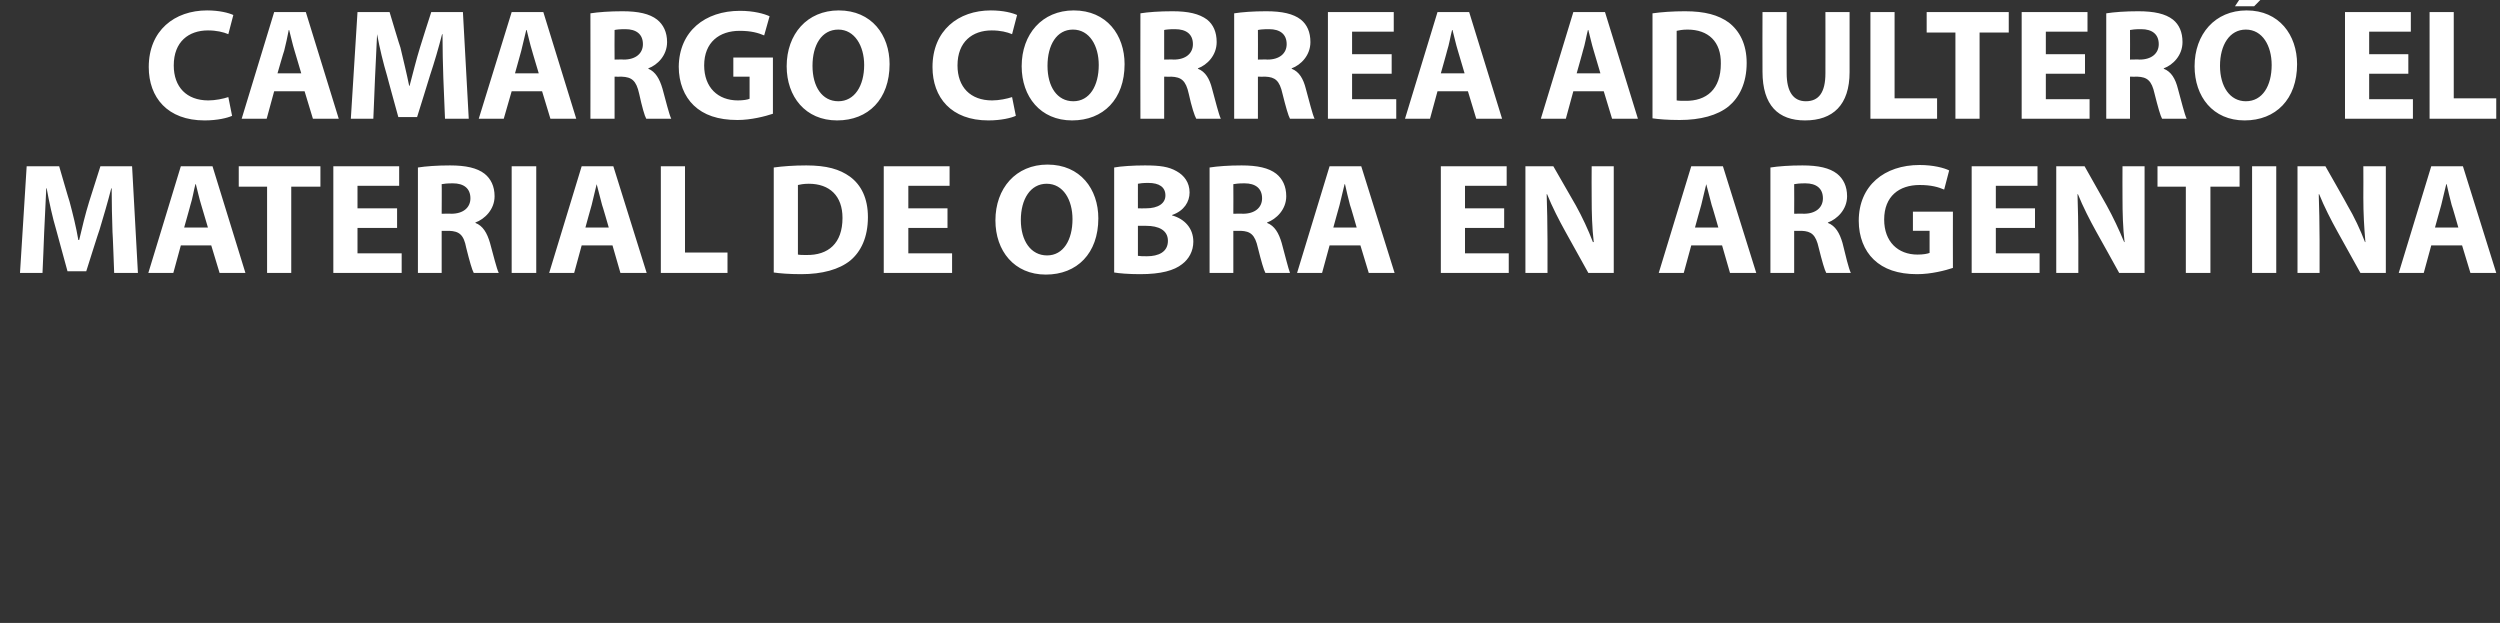
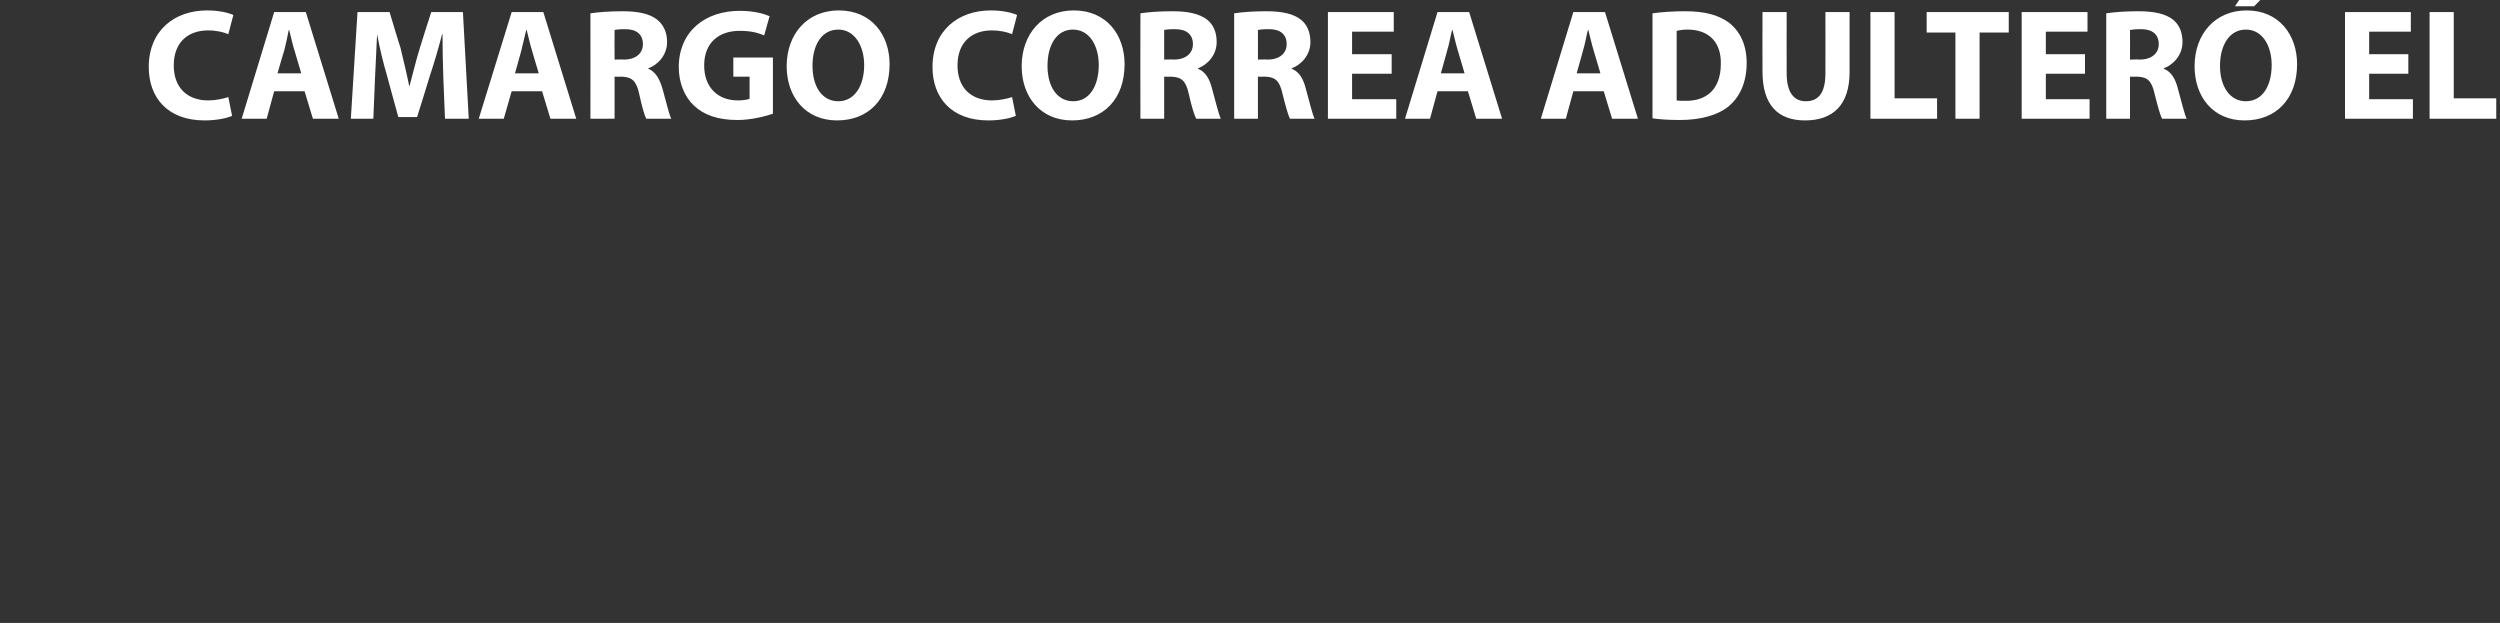
<svg xmlns="http://www.w3.org/2000/svg" version="1.1" width="600px" height="149.5px" viewBox="0 0 600 149.5">
  <rect x="0" y="0" width="600" height="149.5" fill="#333333" stroke="none" />
  <desc>CAMARGO CORREA ADULTER EL MATERIAL DE OBRA EN ARGENTINA</desc>
  <defs />
  <g id="Polygon16837">
-     <path d="M 27 55.7 C 26.9 52.6 26.8 48.9 26.8 45.2 C 26.8 45.2 26.7 45.2 26.7 45.2 C 25.9 48.4 24.8 52.1 23.9 55.1 C 23.85 55.09 20.7 65.1 20.7 65.1 L 16.2 65.1 C 16.2 65.1 13.48 55.16 13.5 55.2 C 12.6 52.2 11.8 48.5 11.2 45.2 C 11.2 45.2 11.1 45.2 11.1 45.2 C 10.9 48.6 10.8 52.6 10.6 55.8 C 10.63 55.77 10.2 65.5 10.2 65.5 L 4.8 65.5 L 6.4 39.9 L 14.2 39.9 C 14.2 39.9 16.67 48.44 16.7 48.4 C 17.5 51.4 18.3 54.6 18.8 57.6 C 18.8 57.6 19 57.6 19 57.6 C 19.7 54.6 20.5 51.3 21.4 48.4 C 21.38 48.4 24.1 39.9 24.1 39.9 L 31.7 39.9 L 33.1 65.5 L 27.4 65.5 C 27.4 65.5 27.05 55.7 27 55.7 Z M 43.4 58.9 L 41.6 65.5 L 35.6 65.5 L 43.4 39.9 L 51 39.9 L 58.9 65.5 L 52.7 65.5 L 50.7 58.9 L 43.4 58.9 Z M 49.9 54.6 C 49.9 54.6 48.29 49.16 48.3 49.2 C 47.8 47.6 47.4 45.7 47 44.2 C 47 44.2 46.9 44.2 46.9 44.2 C 46.5 45.7 46.2 47.7 45.7 49.2 C 45.74 49.16 44.2 54.6 44.2 54.6 L 49.9 54.6 Z M 64.1 44.8 L 57.3 44.8 L 57.3 39.9 L 76.9 39.9 L 76.9 44.8 L 69.9 44.8 L 69.9 65.5 L 64.1 65.5 L 64.1 44.8 Z M 95.3 54.7 L 85.8 54.7 L 85.8 60.8 L 96.4 60.8 L 96.4 65.5 L 80 65.5 L 80 39.9 L 95.8 39.9 L 95.8 44.6 L 85.8 44.6 L 85.8 50 L 95.3 50 L 95.3 54.7 Z M 100.3 40.2 C 102.2 39.9 104.9 39.7 108 39.7 C 111.8 39.7 114.5 40.3 116.3 41.7 C 117.8 42.9 118.7 44.7 118.7 47.1 C 118.7 50.3 116.3 52.6 114.1 53.4 C 114.1 53.4 114.1 53.5 114.1 53.5 C 115.9 54.2 116.9 55.9 117.6 58.3 C 118.4 61.2 119.2 64.5 119.7 65.5 C 119.7 65.5 113.7 65.5 113.7 65.5 C 113.3 64.8 112.7 62.7 111.9 59.5 C 111.3 56.3 110.2 55.5 107.8 55.4 C 107.79 55.43 106 55.4 106 55.4 L 106 65.5 L 100.3 65.5 C 100.3 65.5 100.31 40.23 100.3 40.2 Z M 106 51.3 C 106 51.3 108.33 51.25 108.3 51.3 C 111.2 51.3 112.9 49.8 112.9 47.6 C 112.9 45.2 111.3 44 108.7 44 C 107.3 44 106.5 44.1 106 44.2 C 106.05 44.18 106 51.3 106 51.3 Z M 128.7 39.9 L 128.7 65.5 L 122.8 65.5 L 122.8 39.9 L 128.7 39.9 Z M 139.6 58.9 L 137.8 65.5 L 131.8 65.5 L 139.6 39.9 L 147.2 39.9 L 155.2 65.5 L 148.9 65.5 L 147 58.9 L 139.6 58.9 Z M 146.1 54.6 C 146.1 54.6 144.54 49.16 144.5 49.2 C 144.1 47.6 143.6 45.7 143.2 44.2 C 143.2 44.2 143.2 44.2 143.2 44.2 C 142.8 45.7 142.4 47.7 142 49.2 C 141.99 49.16 140.5 54.6 140.5 54.6 L 146.1 54.6 Z M 158.6 39.9 L 164.4 39.9 L 164.4 60.6 L 174.6 60.6 L 174.6 65.5 L 158.6 65.5 L 158.6 39.9 Z M 185.7 40.2 C 187.8 39.9 190.6 39.7 193.5 39.7 C 198.4 39.7 201.5 40.6 204 42.4 C 206.7 44.4 208.3 47.6 208.3 52.1 C 208.3 57 206.6 60.4 204.1 62.5 C 201.4 64.7 197.3 65.8 192.3 65.8 C 189.3 65.8 187.1 65.6 185.7 65.4 C 185.7 65.4 185.7 40.2 185.7 40.2 Z M 191.5 61.1 C 192 61.2 192.8 61.2 193.5 61.2 C 198.8 61.3 202.2 58.4 202.2 52.3 C 202.2 47 199.1 44.1 194.1 44.1 C 192.8 44.1 192 44.3 191.5 44.4 C 191.5 44.4 191.5 61.1 191.5 61.1 Z M 227.4 54.7 L 218 54.7 L 218 60.8 L 228.5 60.8 L 228.5 65.5 L 212.1 65.5 L 212.1 39.9 L 227.9 39.9 L 227.9 44.6 L 218 44.6 L 218 50 L 227.4 50 L 227.4 54.7 Z M 263.6 52.4 C 263.6 60.8 258.5 65.9 251 65.9 C 243.4 65.9 238.9 60.2 238.9 52.9 C 238.9 45.2 243.8 39.5 251.4 39.5 C 259.3 39.5 263.6 45.4 263.6 52.4 Z M 245 52.8 C 245 57.8 247.4 61.3 251.3 61.3 C 255.2 61.3 257.4 57.6 257.4 52.6 C 257.4 48 255.2 44.1 251.2 44.1 C 247.3 44.1 245 47.8 245 52.8 Z M 267.4 40.2 C 268.9 39.9 272 39.7 274.8 39.7 C 278.4 39.7 280.5 40 282.4 41.1 C 284.2 42.1 285.5 43.8 285.5 46.2 C 285.5 48.4 284.2 50.6 281.3 51.6 C 281.3 51.6 281.3 51.7 281.3 51.7 C 284.2 52.5 286.4 54.7 286.4 58 C 286.4 60.3 285.3 62.2 283.7 63.4 C 281.8 64.9 278.7 65.8 273.6 65.8 C 270.8 65.8 268.6 65.6 267.4 65.4 C 267.4 65.4 267.4 40.2 267.4 40.2 Z M 273.1 50 C 273.1 50 274.99 50.03 275 50 C 278 50 279.7 48.8 279.7 46.9 C 279.7 44.9 278.2 43.9 275.6 43.9 C 274.3 43.9 273.6 44 273.1 44.1 C 273.09 44.07 273.1 50 273.1 50 Z M 273.1 61.4 C 273.7 61.5 274.3 61.5 275.3 61.5 C 278 61.5 280.3 60.5 280.3 57.8 C 280.3 55.2 278 54.2 275.1 54.2 C 275.07 54.18 273.1 54.2 273.1 54.2 C 273.1 54.2 273.09 61.4 273.1 61.4 Z M 290.3 40.2 C 292.2 39.9 294.9 39.7 298 39.7 C 301.8 39.7 304.5 40.3 306.3 41.7 C 307.8 42.9 308.7 44.7 308.7 47.1 C 308.7 50.3 306.3 52.6 304.1 53.4 C 304.1 53.4 304.1 53.5 304.1 53.5 C 305.9 54.2 306.9 55.9 307.6 58.3 C 308.4 61.2 309.2 64.5 309.6 65.5 C 309.6 65.5 303.7 65.5 303.7 65.5 C 303.3 64.8 302.7 62.7 301.9 59.5 C 301.2 56.3 300.1 55.5 297.8 55.4 C 297.79 55.43 296 55.4 296 55.4 L 296 65.5 L 290.3 65.5 C 290.3 65.5 290.31 40.23 290.3 40.2 Z M 296 51.3 C 296 51.3 298.32 51.25 298.3 51.3 C 301.2 51.3 302.9 49.8 302.9 47.6 C 302.9 45.2 301.3 44 298.7 44 C 297.3 44 296.5 44.1 296 44.2 C 296.04 44.18 296 51.3 296 51.3 Z M 319.1 58.9 L 317.3 65.5 L 311.3 65.5 L 319.1 39.9 L 326.7 39.9 L 334.7 65.5 L 328.5 65.5 L 326.5 58.9 L 319.1 58.9 Z M 325.6 54.6 C 325.6 54.6 324.05 49.16 324 49.2 C 323.6 47.6 323.1 45.7 322.8 44.2 C 322.8 44.2 322.7 44.2 322.7 44.2 C 322.3 45.7 321.9 47.7 321.5 49.2 C 321.5 49.16 320 54.6 320 54.6 L 325.6 54.6 Z M 361 54.7 L 351.6 54.7 L 351.6 60.8 L 362.1 60.8 L 362.1 65.5 L 345.8 65.5 L 345.8 39.9 L 361.6 39.9 L 361.6 44.6 L 351.6 44.6 L 351.6 50 L 361 50 L 361 54.7 Z M 366.1 65.5 L 366.1 39.9 L 372.8 39.9 C 372.8 39.9 378.16 49.27 378.2 49.3 C 379.7 52 381.2 55.2 382.3 58.1 C 382.3 58.1 382.5 58.1 382.5 58.1 C 382.1 54.7 382 51.2 382 47.4 C 381.96 47.37 382 39.9 382 39.9 L 387.3 39.9 L 387.3 65.5 L 381.2 65.5 C 381.2 65.5 375.73 55.62 375.7 55.6 C 374.2 52.9 372.5 49.6 371.3 46.6 C 371.3 46.6 371.2 46.6 371.2 46.6 C 371.3 50 371.4 53.6 371.4 57.8 C 371.4 57.79 371.4 65.5 371.4 65.5 L 366.1 65.5 Z M 405.9 58.9 L 404.1 65.5 L 398.1 65.5 L 405.9 39.9 L 413.5 39.9 L 421.5 65.5 L 415.2 65.5 L 413.3 58.9 L 405.9 58.9 Z M 412.4 54.6 C 412.4 54.6 410.84 49.16 410.8 49.2 C 410.4 47.6 409.9 45.7 409.5 44.2 C 409.5 44.2 409.5 44.2 409.5 44.2 C 409.1 45.7 408.7 47.7 408.3 49.2 C 408.29 49.16 406.8 54.6 406.8 54.6 L 412.4 54.6 Z M 424.9 40.2 C 426.8 39.9 429.5 39.7 432.6 39.7 C 436.4 39.7 439.1 40.3 440.9 41.7 C 442.4 42.9 443.3 44.7 443.3 47.1 C 443.3 50.3 440.9 52.6 438.7 53.4 C 438.7 53.4 438.7 53.5 438.7 53.5 C 440.5 54.2 441.5 55.9 442.2 58.3 C 442.9 61.2 443.7 64.5 444.2 65.5 C 444.2 65.5 438.3 65.5 438.3 65.5 C 437.9 64.8 437.3 62.7 436.5 59.5 C 435.8 56.3 434.7 55.5 432.4 55.4 C 432.39 55.43 430.6 55.4 430.6 55.4 L 430.6 65.5 L 424.9 65.5 C 424.9 65.5 424.9 40.23 424.9 40.2 Z M 430.6 51.3 C 430.6 51.3 432.92 51.25 432.9 51.3 C 435.8 51.3 437.5 49.8 437.5 47.6 C 437.5 45.2 435.9 44 433.3 44 C 431.9 44 431.1 44.1 430.6 44.2 C 430.64 44.18 430.6 51.3 430.6 51.3 Z M 468.7 64.3 C 466.9 64.9 463.5 65.8 460.1 65.8 C 455.5 65.8 452.1 64.6 449.7 62.3 C 447.4 60.1 446.1 56.8 446.1 53 C 446.1 44.5 452.3 39.6 460.7 39.6 C 464 39.6 466.6 40.3 467.8 40.9 C 467.8 40.9 466.6 45.5 466.6 45.5 C 465.2 44.9 463.5 44.4 460.7 44.4 C 455.8 44.4 452.2 47.1 452.2 52.7 C 452.2 58 455.5 61.1 460.2 61.1 C 461.6 61.1 462.6 60.9 463.1 60.7 C 463.09 60.71 463.1 55.4 463.1 55.4 L 459.1 55.4 L 459.1 50.8 L 468.7 50.8 C 468.7 50.8 468.67 64.32 468.7 64.3 Z M 488.4 54.7 L 479 54.7 L 479 60.8 L 489.5 60.8 L 489.5 65.5 L 473.2 65.5 L 473.2 39.9 L 489 39.9 L 489 44.6 L 479 44.6 L 479 50 L 488.4 50 L 488.4 54.7 Z M 493.5 65.5 L 493.5 39.9 L 500.3 39.9 C 500.3 39.9 505.57 49.27 505.6 49.3 C 507.1 52 508.6 55.2 509.8 58.1 C 509.8 58.1 509.9 58.1 509.9 58.1 C 509.5 54.7 509.4 51.2 509.4 47.4 C 509.37 47.37 509.4 39.9 509.4 39.9 L 514.7 39.9 L 514.7 65.5 L 508.6 65.5 C 508.6 65.5 503.14 55.62 503.1 55.6 C 501.6 52.9 499.9 49.6 498.7 46.6 C 498.7 46.6 498.6 46.6 498.6 46.6 C 498.7 50 498.8 53.6 498.8 57.8 C 498.81 57.79 498.8 65.5 498.8 65.5 L 493.5 65.5 Z M 524.6 44.8 L 517.8 44.8 L 517.8 39.9 L 537.5 39.9 L 537.5 44.8 L 530.5 44.8 L 530.5 65.5 L 524.6 65.5 L 524.6 44.8 Z M 546.3 39.9 L 546.3 65.5 L 540.5 65.5 L 540.5 39.9 L 546.3 39.9 Z M 551.4 65.5 L 551.4 39.9 L 558.1 39.9 C 558.1 39.9 563.44 49.27 563.4 49.3 C 565 52 566.5 55.2 567.6 58.1 C 567.6 58.1 567.7 58.1 567.7 58.1 C 567.4 54.7 567.2 51.2 567.2 47.4 C 567.24 47.37 567.2 39.9 567.2 39.9 L 572.6 39.9 L 572.6 65.5 L 566.5 65.5 C 566.5 65.5 561.01 55.62 561 55.6 C 559.5 52.9 557.8 49.6 556.6 46.6 C 556.6 46.6 556.5 46.6 556.5 46.6 C 556.6 50 556.7 53.6 556.7 57.8 C 556.68 57.79 556.7 65.5 556.7 65.5 L 551.4 65.5 Z M 583.5 58.9 L 581.7 65.5 L 575.7 65.5 L 583.5 39.9 L 591.1 39.9 L 599.1 65.5 L 592.9 65.5 L 590.9 58.9 L 583.5 58.9 Z M 590 54.6 C 590 54.6 588.45 49.16 588.4 49.2 C 588 47.6 587.5 45.7 587.2 44.2 C 587.2 44.2 587.1 44.2 587.1 44.2 C 586.7 45.7 586.3 47.7 585.9 49.2 C 585.9 49.16 584.4 54.6 584.4 54.6 L 590 54.6 Z " stroke="none" fill="#ffffff" />
-   </g>
+     </g>
  <g id="Polygon16836">
    <path d="M 55.7 27.8 C 54.6 28.3 52.2 28.9 49.1 28.9 C 40.2 28.9 35.7 23.4 35.7 16.1 C 35.7 7.3 41.9 2.5 49.7 2.5 C 52.7 2.5 54.9 3.1 56 3.6 C 56 3.6 54.8 8.2 54.8 8.2 C 53.6 7.7 52 7.3 49.9 7.3 C 45.3 7.3 41.7 10 41.7 15.7 C 41.7 20.9 44.8 24.1 50 24.1 C 51.7 24.1 53.6 23.7 54.8 23.3 C 54.8 23.3 55.7 27.8 55.7 27.8 Z M 65.8 21.9 L 64 28.5 L 58 28.5 L 65.8 2.9 L 73.4 2.9 L 81.3 28.5 L 75.1 28.5 L 73.1 21.9 L 65.8 21.9 Z M 72.3 17.6 C 72.3 17.6 70.7 12.16 70.7 12.2 C 70.2 10.6 69.8 8.7 69.4 7.2 C 69.4 7.2 69.3 7.2 69.3 7.2 C 69 8.7 68.6 10.7 68.2 12.2 C 68.16 12.16 66.6 17.6 66.6 17.6 L 72.3 17.6 Z M 106.4 18.7 C 106.3 15.6 106.2 11.9 106.2 8.2 C 106.2 8.2 106.1 8.2 106.1 8.2 C 105.3 11.4 104.2 15.1 103.2 18.1 C 103.23 18.09 100.1 28.1 100.1 28.1 L 95.6 28.1 C 95.6 28.1 92.86 18.16 92.9 18.2 C 92 15.2 91.1 11.5 90.5 8.2 C 90.5 8.2 90.5 8.2 90.5 8.2 C 90.3 11.6 90.2 15.6 90 18.8 C 90.01 18.77 89.6 28.5 89.6 28.5 L 84.2 28.5 L 85.8 2.9 L 93.5 2.9 C 93.5 2.9 96.05 11.44 96.1 11.4 C 96.8 14.4 97.6 17.6 98.2 20.6 C 98.2 20.6 98.3 20.6 98.3 20.6 C 99.1 17.6 99.9 14.3 100.8 11.4 C 100.76 11.4 103.5 2.9 103.5 2.9 L 111.1 2.9 L 112.5 28.5 L 106.8 28.5 C 106.8 28.5 106.42 18.7 106.4 18.7 Z M 122.8 21.9 L 120.9 28.5 L 114.9 28.5 L 122.8 2.9 L 130.4 2.9 L 138.3 28.5 L 132.1 28.5 L 130.1 21.9 L 122.8 21.9 Z M 129.3 17.6 C 129.3 17.6 127.67 12.16 127.7 12.2 C 127.2 10.6 126.8 8.7 126.4 7.2 C 126.4 7.2 126.3 7.2 126.3 7.2 C 125.9 8.7 125.5 10.7 125.1 12.2 C 125.12 12.16 123.6 17.6 123.6 17.6 L 129.3 17.6 Z M 141.7 3.2 C 143.6 2.9 146.4 2.7 149.4 2.7 C 153.2 2.7 155.9 3.3 157.7 4.7 C 159.2 5.9 160.1 7.7 160.1 10.1 C 160.1 13.3 157.8 15.6 155.6 16.4 C 155.6 16.4 155.6 16.5 155.6 16.5 C 157.3 17.2 158.3 18.9 159 21.3 C 159.8 24.2 160.6 27.5 161.1 28.5 C 161.1 28.5 155.1 28.5 155.1 28.5 C 154.7 27.8 154.1 25.7 153.4 22.5 C 152.7 19.3 151.6 18.5 149.2 18.4 C 149.21 18.43 147.5 18.4 147.5 18.4 L 147.5 28.5 L 141.7 28.5 C 141.7 28.5 141.73 3.23 141.7 3.2 Z M 147.5 14.3 C 147.5 14.3 149.74 14.25 149.7 14.3 C 152.6 14.3 154.3 12.8 154.3 10.6 C 154.3 8.2 152.7 7 150.1 7 C 148.7 7 147.9 7.1 147.5 7.2 C 147.46 7.18 147.5 14.3 147.5 14.3 Z M 185.5 27.3 C 183.7 27.9 180.3 28.8 177 28.8 C 172.3 28.8 168.9 27.6 166.5 25.3 C 164.2 23.1 162.9 19.8 162.9 16 C 163 7.5 169.2 2.6 177.6 2.6 C 180.9 2.6 183.4 3.3 184.7 3.9 C 184.7 3.9 183.4 8.5 183.4 8.5 C 182 7.9 180.3 7.4 177.5 7.4 C 172.7 7.4 169 10.1 169 15.7 C 169 21 172.3 24.1 177.1 24.1 C 178.4 24.1 179.5 23.9 179.9 23.7 C 179.92 23.71 179.9 18.4 179.9 18.4 L 176 18.4 L 176 13.8 L 185.5 13.8 C 185.5 13.8 185.5 27.32 185.5 27.3 Z M 213.5 15.4 C 213.5 23.8 208.4 28.9 200.9 28.9 C 193.3 28.9 188.8 23.2 188.8 15.9 C 188.8 8.2 193.7 2.5 201.3 2.5 C 209.2 2.5 213.5 8.4 213.5 15.4 Z M 195 15.8 C 195 20.8 197.3 24.3 201.2 24.3 C 205.1 24.3 207.4 20.6 207.4 15.6 C 207.4 11 205.1 7.1 201.2 7.1 C 197.2 7.1 195 10.8 195 15.8 Z M 243.8 27.8 C 242.7 28.3 240.3 28.9 237.2 28.9 C 228.3 28.9 223.8 23.4 223.8 16.1 C 223.8 7.3 230 2.5 237.8 2.5 C 240.8 2.5 243 3.1 244.1 3.6 C 244.1 3.6 242.9 8.2 242.9 8.2 C 241.7 7.7 240.1 7.3 238 7.3 C 233.4 7.3 229.8 10 229.8 15.7 C 229.8 20.9 232.9 24.1 238.1 24.1 C 239.8 24.1 241.7 23.7 242.9 23.3 C 242.9 23.3 243.8 27.8 243.8 27.8 Z M 269.9 15.4 C 269.9 23.8 264.8 28.9 257.3 28.9 C 249.7 28.9 245.2 23.2 245.2 15.9 C 245.2 8.2 250.1 2.5 257.7 2.5 C 265.6 2.5 269.9 8.4 269.9 15.4 Z M 251.4 15.8 C 251.4 20.8 253.7 24.3 257.6 24.3 C 261.5 24.3 263.7 20.6 263.7 15.6 C 263.7 11 261.5 7.1 257.5 7.1 C 253.6 7.1 251.4 10.8 251.4 15.8 Z M 273.7 3.2 C 275.5 2.9 278.3 2.7 281.4 2.7 C 285.2 2.7 287.8 3.3 289.7 4.7 C 291.2 5.9 292 7.7 292 10.1 C 292 13.3 289.7 15.6 287.5 16.4 C 287.5 16.4 287.5 16.5 287.5 16.5 C 289.3 17.2 290.3 18.9 290.9 21.3 C 291.7 24.2 292.5 27.5 293 28.5 C 293 28.5 287.1 28.5 287.1 28.5 C 286.7 27.8 286 25.7 285.3 22.5 C 284.6 19.3 283.5 18.5 281.1 18.4 C 281.15 18.43 279.4 18.4 279.4 18.4 L 279.4 28.5 L 273.7 28.5 C 273.7 28.5 273.66 3.23 273.7 3.2 Z M 279.4 14.3 C 279.4 14.3 281.68 14.25 281.7 14.3 C 284.6 14.3 286.3 12.8 286.3 10.6 C 286.3 8.2 284.7 7 282 7 C 280.6 7 279.8 7.1 279.4 7.2 C 279.4 7.18 279.4 14.3 279.4 14.3 Z M 296.2 3.2 C 298.1 2.9 300.8 2.7 303.9 2.7 C 307.7 2.7 310.4 3.3 312.2 4.7 C 313.7 5.9 314.5 7.7 314.5 10.1 C 314.5 13.3 312.2 15.6 310 16.4 C 310 16.4 310 16.5 310 16.5 C 311.8 17.2 312.8 18.9 313.4 21.3 C 314.2 24.2 315 27.5 315.5 28.5 C 315.5 28.5 309.6 28.5 309.6 28.5 C 309.2 27.8 308.6 25.7 307.8 22.5 C 307.1 19.3 306 18.5 303.7 18.4 C 303.68 18.43 301.9 18.4 301.9 18.4 L 301.9 28.5 L 296.2 28.5 C 296.2 28.5 296.19 3.23 296.2 3.2 Z M 301.9 14.3 C 301.9 14.3 304.21 14.25 304.2 14.3 C 307.1 14.3 308.8 12.8 308.8 10.6 C 308.8 8.2 307.2 7 304.6 7 C 303.1 7 302.3 7.1 301.9 7.2 C 301.93 7.18 301.9 14.3 301.9 14.3 Z M 334 17.7 L 324.5 17.7 L 324.5 23.8 L 335.1 23.8 L 335.1 28.5 L 318.7 28.5 L 318.7 2.9 L 334.5 2.9 L 334.5 7.6 L 324.5 7.6 L 324.5 13 L 334 13 L 334 17.7 Z M 345 21.9 L 343.2 28.5 L 337.2 28.5 L 345 2.9 L 352.6 2.9 L 360.5 28.5 L 354.3 28.5 L 352.3 21.9 L 345 21.9 Z M 351.5 17.6 C 351.5 17.6 349.89 12.16 349.9 12.2 C 349.4 10.6 349 8.7 348.6 7.2 C 348.6 7.2 348.5 7.2 348.5 7.2 C 348.1 8.7 347.8 10.7 347.3 12.2 C 347.34 12.16 345.8 17.6 345.8 17.6 L 351.5 17.6 Z M 377.6 21.9 L 375.8 28.5 L 369.8 28.5 L 377.6 2.9 L 385.2 2.9 L 393.1 28.5 L 386.9 28.5 L 384.9 21.9 L 377.6 21.9 Z M 384.1 17.6 C 384.1 17.6 382.49 12.16 382.5 12.2 C 382 10.6 381.6 8.7 381.2 7.2 C 381.2 7.2 381.1 7.2 381.1 7.2 C 380.7 8.7 380.4 10.7 379.9 12.2 C 379.94 12.16 378.4 17.6 378.4 17.6 L 384.1 17.6 Z M 396.6 3.2 C 398.7 2.9 401.5 2.7 404.4 2.7 C 409.2 2.7 412.4 3.6 414.9 5.4 C 417.5 7.4 419.2 10.6 419.2 15.1 C 419.2 20 417.4 23.4 414.9 25.5 C 412.2 27.7 408.1 28.8 403.1 28.8 C 400.1 28.8 398 28.6 396.6 28.4 C 396.6 28.4 396.6 3.2 396.6 3.2 Z M 402.4 24.1 C 402.9 24.2 403.7 24.2 404.4 24.2 C 409.6 24.3 413 21.4 413 15.3 C 413.1 10 410 7.1 405 7.1 C 403.7 7.1 402.9 7.3 402.4 7.4 C 402.4 7.4 402.4 24.1 402.4 24.1 Z M 428.8 2.9 C 428.8 2.9 428.77 17.63 428.8 17.6 C 428.8 22 430.4 24.3 433.4 24.3 C 436.5 24.3 438.1 22.2 438.1 17.6 C 438.12 17.63 438.1 2.9 438.1 2.9 L 443.9 2.9 C 443.9 2.9 443.9 17.25 443.9 17.3 C 443.9 25.2 439.9 28.9 433.2 28.9 C 426.8 28.9 423 25.3 423 17.2 C 422.96 17.18 423 2.9 423 2.9 L 428.8 2.9 Z M 448.9 2.9 L 454.7 2.9 L 454.7 23.6 L 464.9 23.6 L 464.9 28.5 L 448.9 28.5 L 448.9 2.9 Z M 469.3 7.8 L 462.4 7.8 L 462.4 2.9 L 482.1 2.9 L 482.1 7.8 L 475.1 7.8 L 475.1 28.5 L 469.3 28.5 L 469.3 7.8 Z M 500.4 17.7 L 491 17.7 L 491 23.8 L 501.5 23.8 L 501.5 28.5 L 485.2 28.5 L 485.2 2.9 L 501 2.9 L 501 7.6 L 491 7.6 L 491 13 L 500.4 13 L 500.4 17.7 Z M 505.5 3.2 C 507.4 2.9 510.1 2.7 513.2 2.7 C 517 2.7 519.7 3.3 521.5 4.7 C 523 5.9 523.8 7.7 523.8 10.1 C 523.8 13.3 521.5 15.6 519.3 16.4 C 519.3 16.4 519.3 16.5 519.3 16.5 C 521.1 17.2 522.1 18.9 522.7 21.3 C 523.5 24.2 524.3 27.5 524.8 28.5 C 524.8 28.5 518.9 28.5 518.9 28.5 C 518.5 27.8 517.9 25.7 517.1 22.5 C 516.4 19.3 515.3 18.5 513 18.4 C 512.98 18.43 511.2 18.4 511.2 18.4 L 511.2 28.5 L 505.5 28.5 C 505.5 28.5 505.5 3.23 505.5 3.2 Z M 511.2 14.3 C 511.2 14.3 513.51 14.25 513.5 14.3 C 516.4 14.3 518.1 12.8 518.1 10.6 C 518.1 8.2 516.5 7 513.9 7 C 512.4 7 511.7 7.1 511.2 7.2 C 511.23 7.18 511.2 14.3 511.2 14.3 Z M 551.3 15.4 C 551.3 23.8 546.2 28.9 538.7 28.9 C 531.1 28.9 526.7 23.2 526.7 15.9 C 526.7 8.2 531.6 2.5 539.2 2.5 C 547 2.5 551.3 8.4 551.3 15.4 Z M 532.8 15.8 C 532.8 20.8 535.2 24.3 539 24.3 C 543 24.3 545.2 20.6 545.2 15.6 C 545.2 11 543 7.1 539 7.1 C 535.1 7.1 532.8 10.8 532.8 15.8 Z M 545.6 -3.2 L 541 1.5 L 536.4 1.5 L 539.5 -3.2 L 545.6 -3.2 Z M 578 17.7 L 568.6 17.7 L 568.6 23.8 L 579.1 23.8 L 579.1 28.5 L 562.8 28.5 L 562.8 2.9 L 578.6 2.9 L 578.6 7.6 L 568.6 7.6 L 568.6 13 L 578 13 L 578 17.7 Z M 583.1 2.9 L 588.9 2.9 L 588.9 23.6 L 599.1 23.6 L 599.1 28.5 L 583.1 28.5 L 583.1 2.9 Z " stroke="none" fill="#ffffff" />
  </g>
</svg>